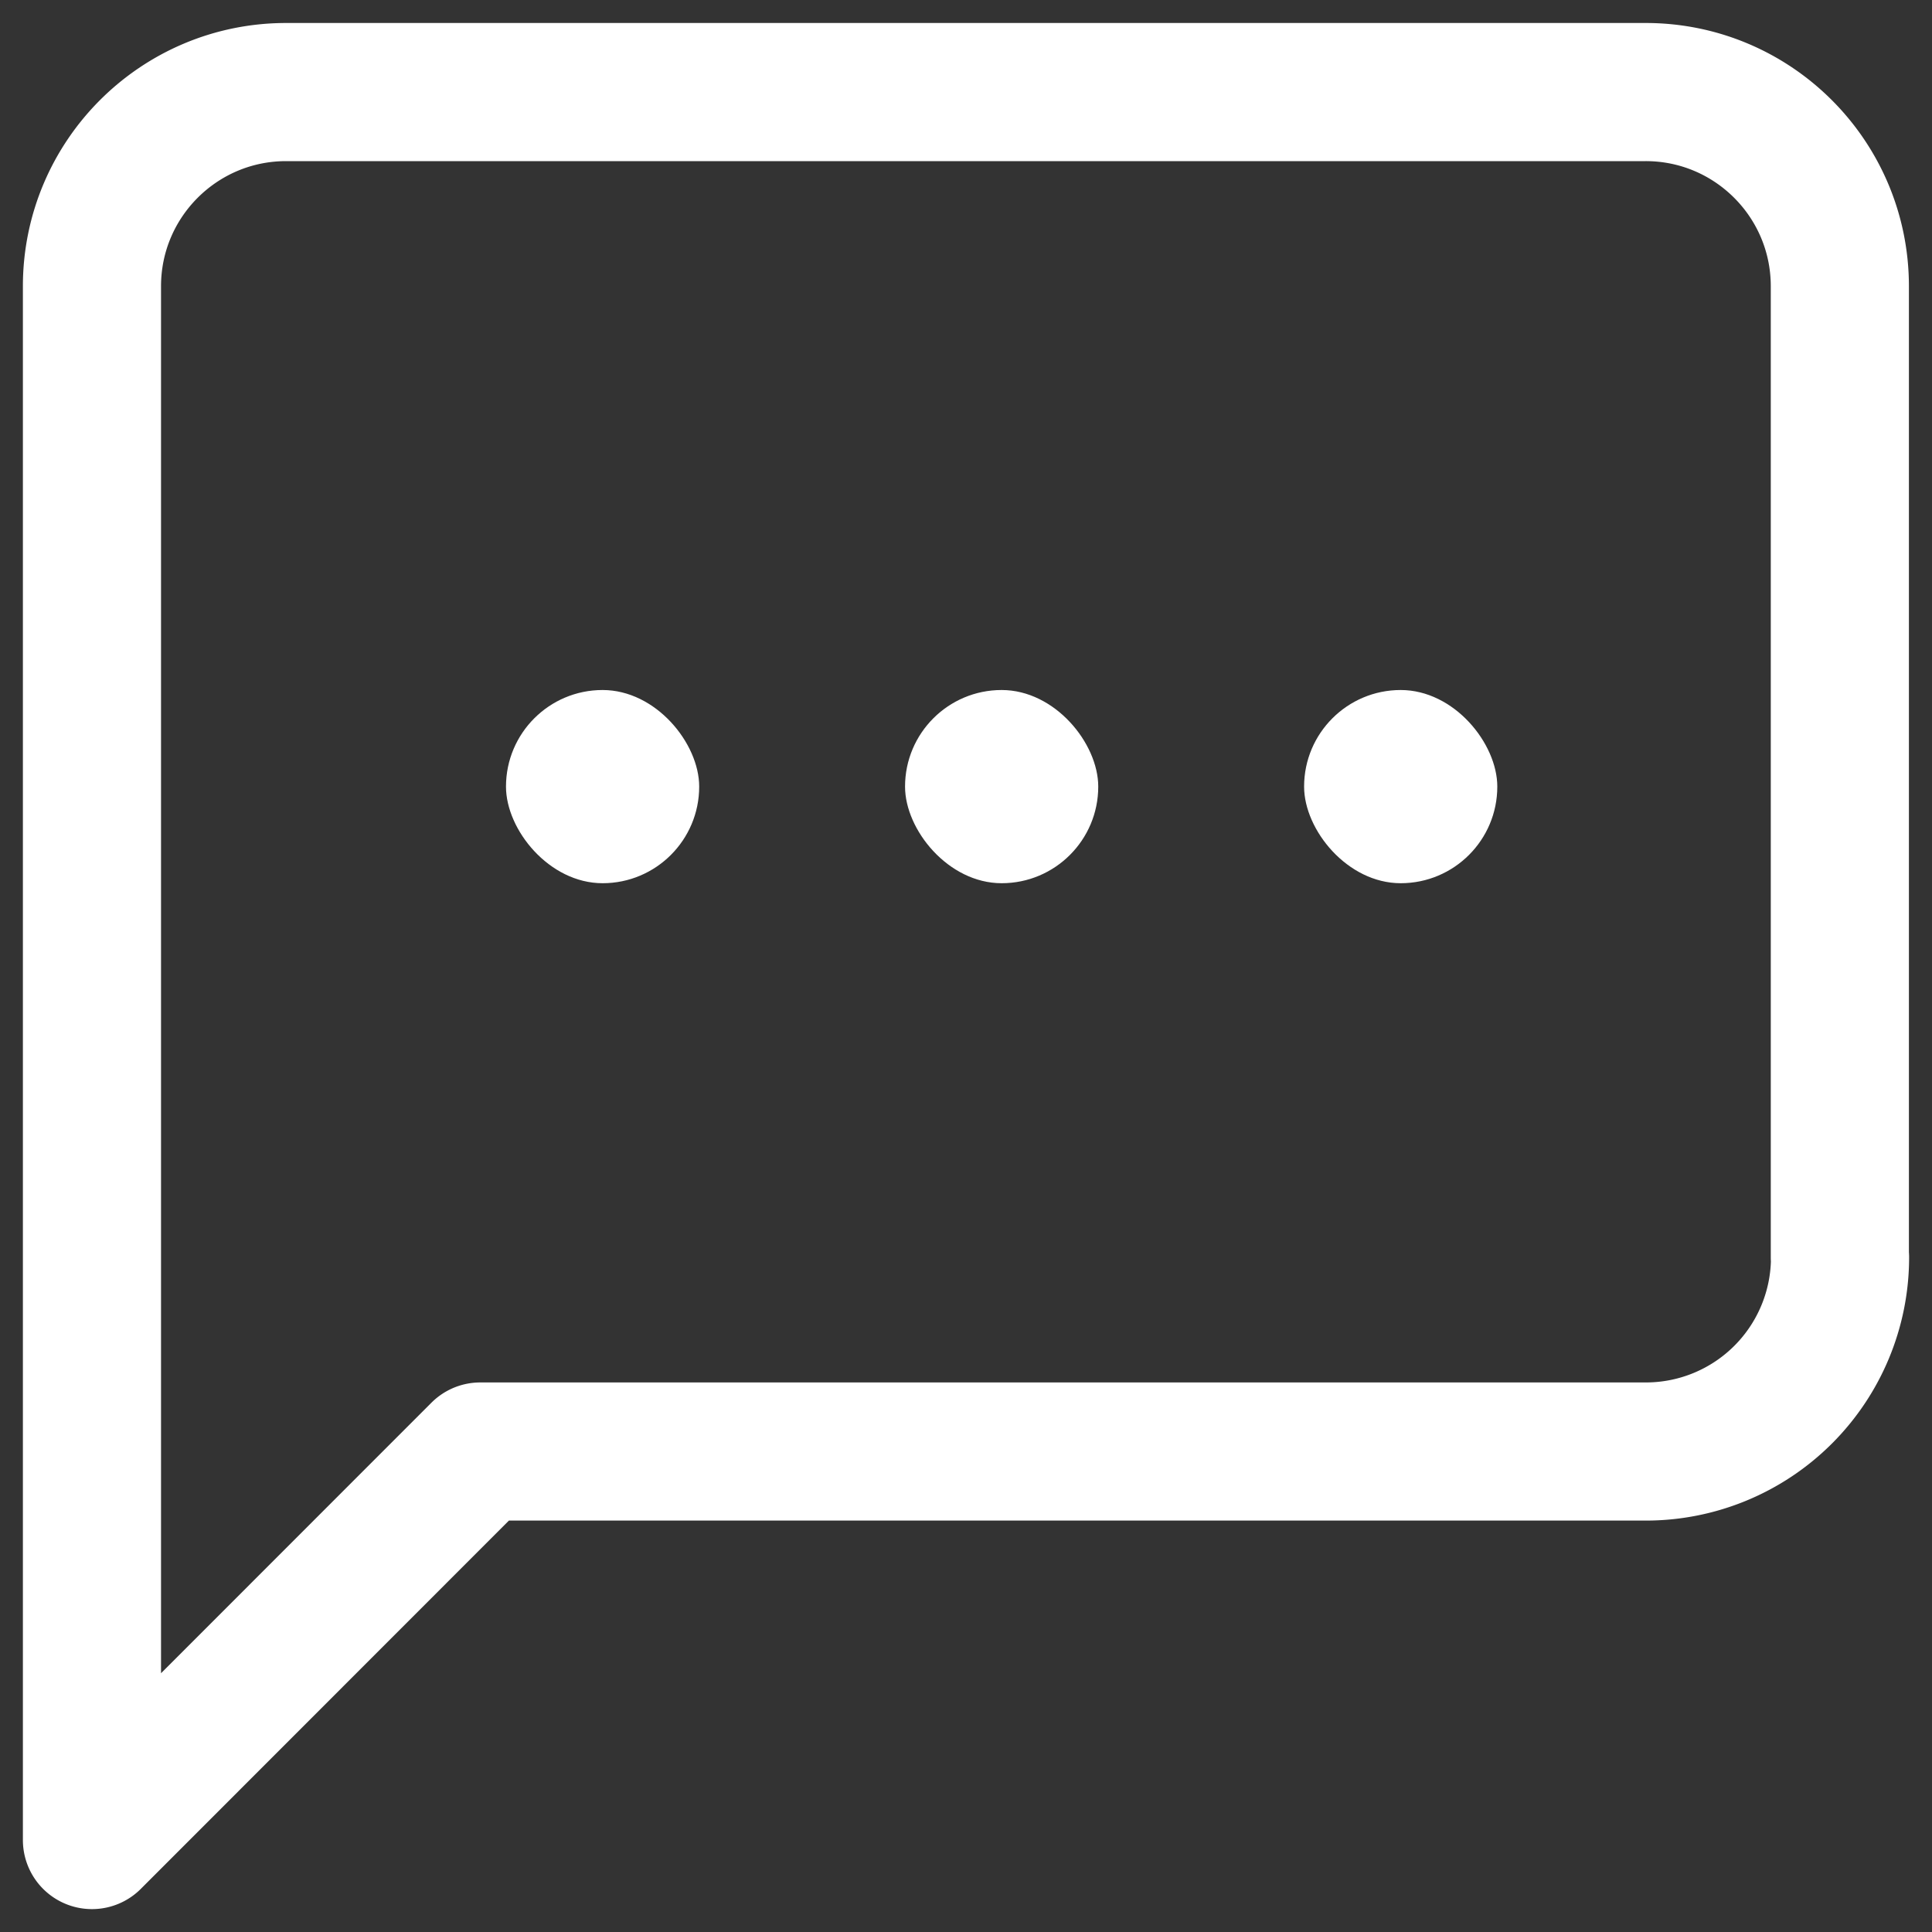
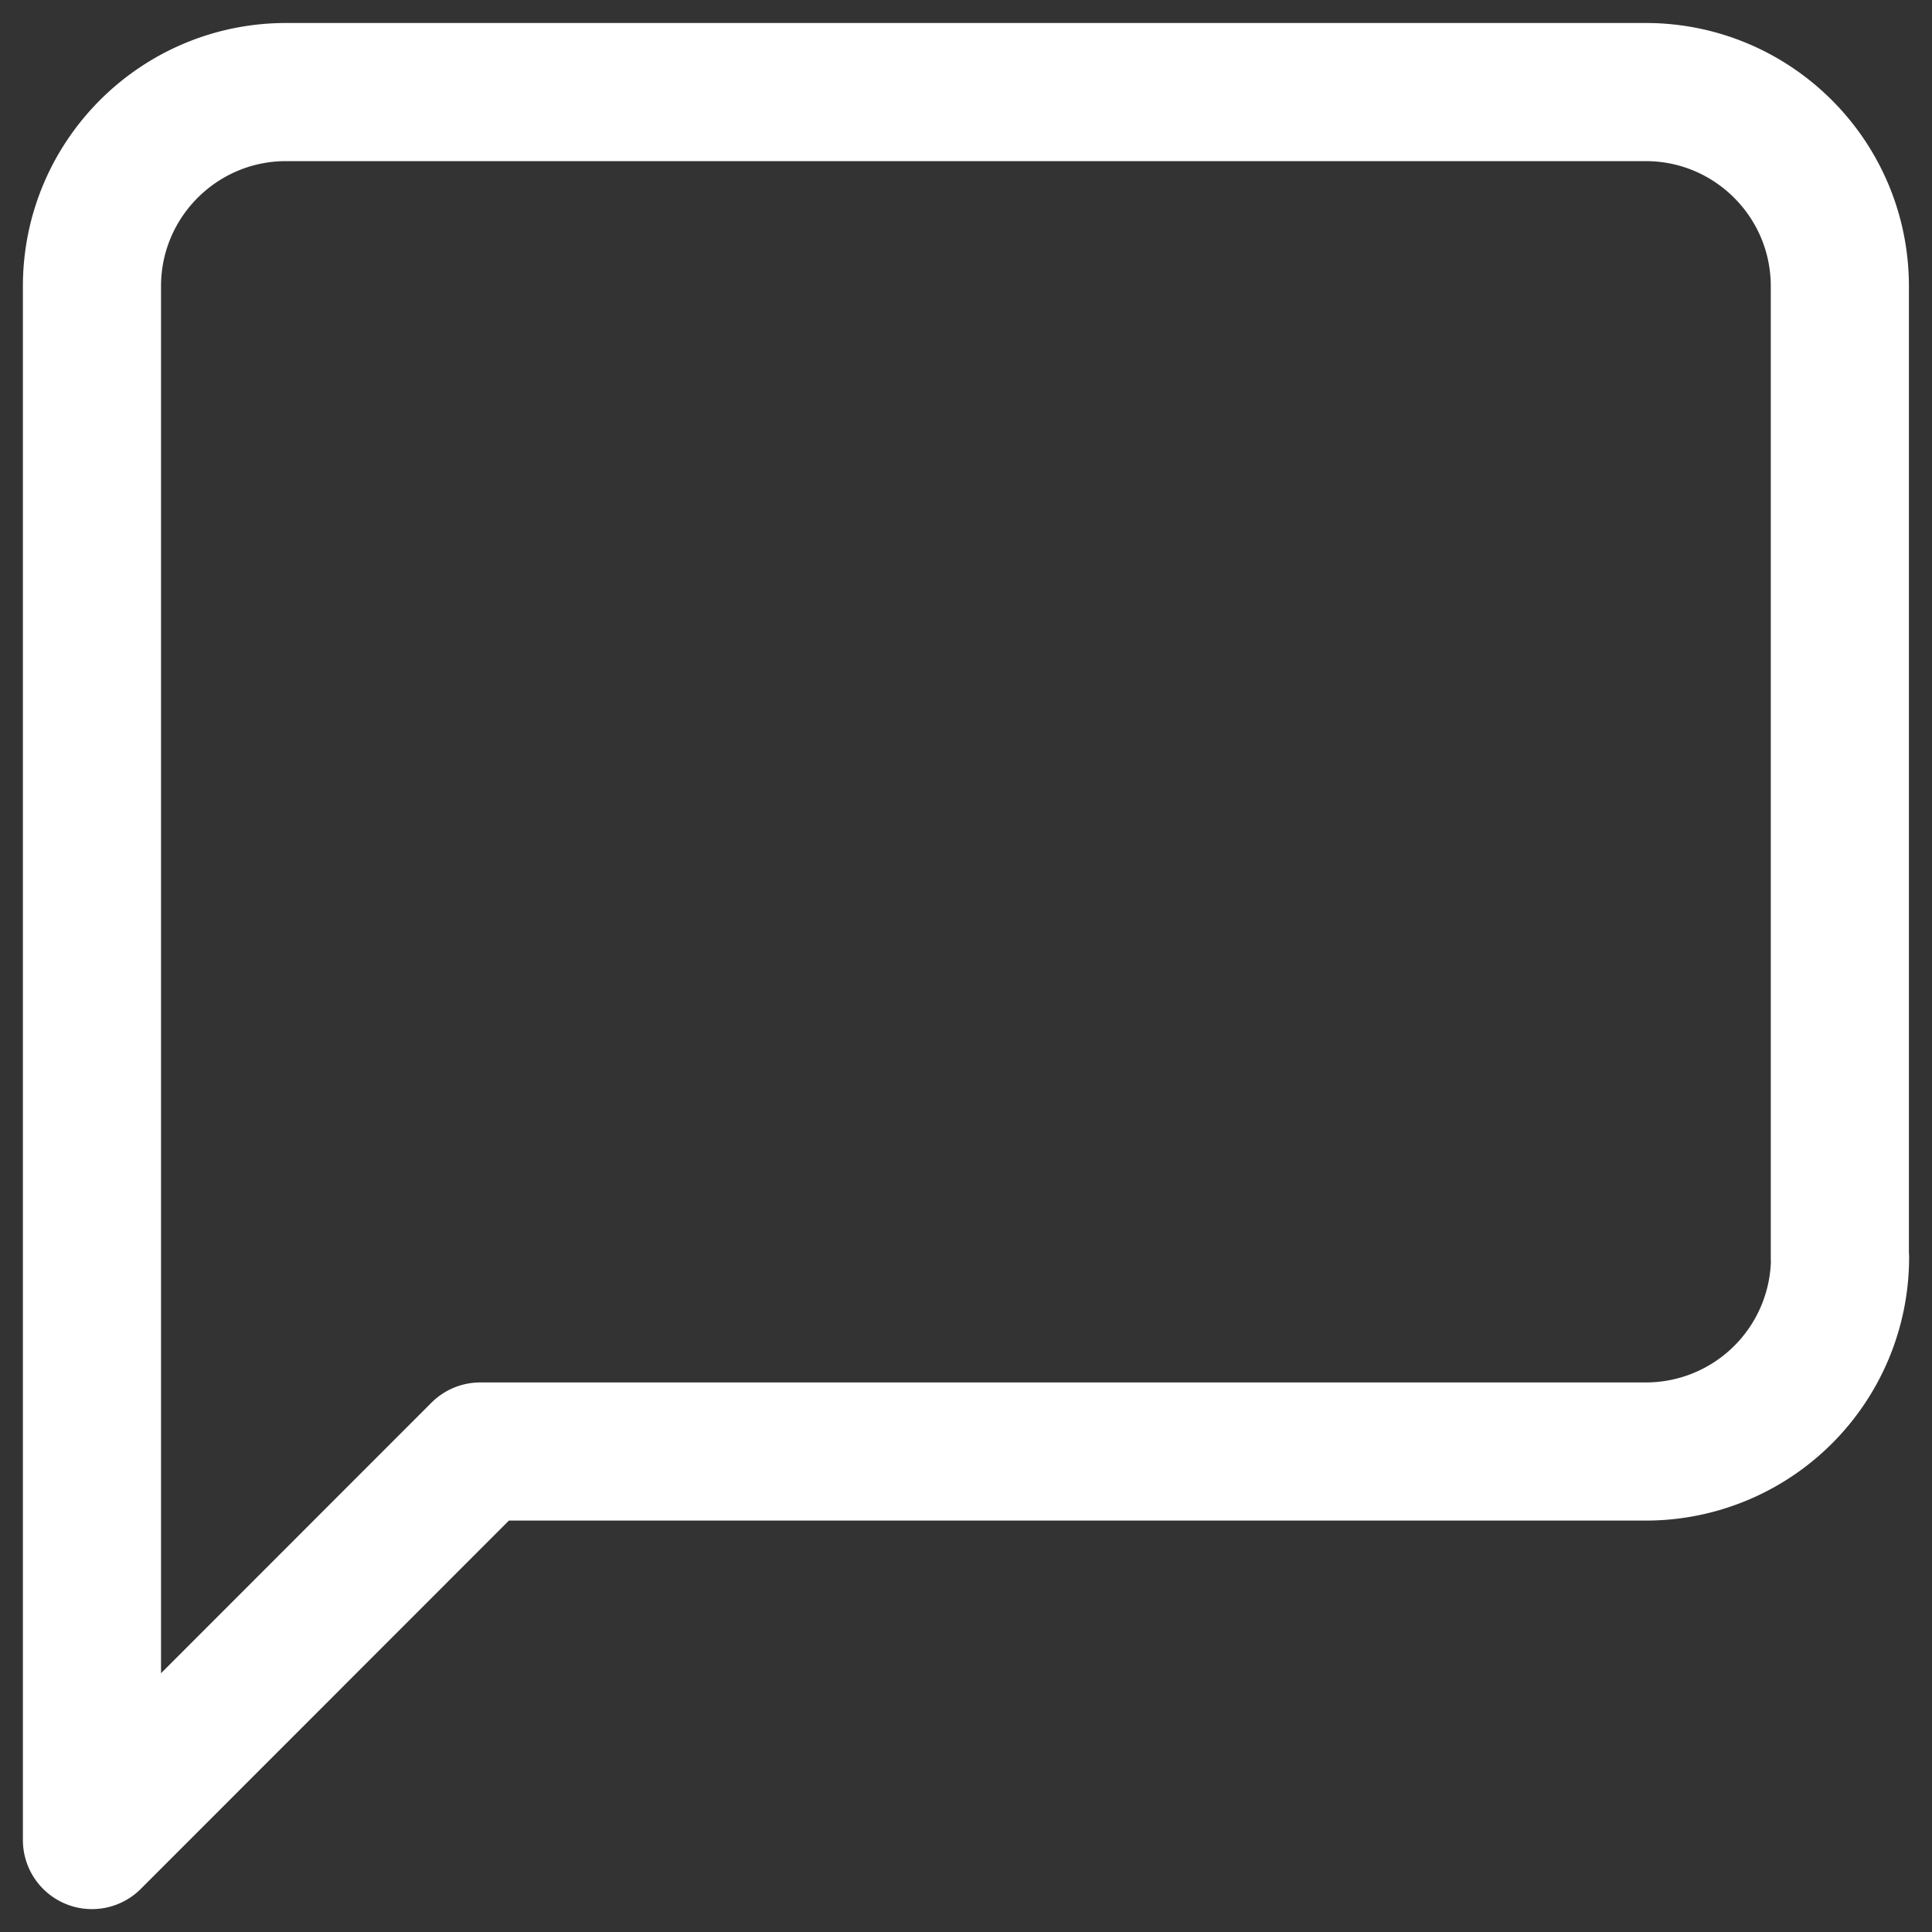
<svg xmlns="http://www.w3.org/2000/svg" width="20" height="20">
  <rect width="100%" height="100%" fill="#333333" stroke="none" />
  <g fill="none" fill-rule="evenodd">
    <path d="M0 0h20v20H0z" />
    <path d="M19.048 13.016a2.01 2.01 0 0 1-2.01 2.01H4.972l-4.02 4.022V2.963c0-1.11.9-2.01 2.01-2.01h14.074c1.11 0 2.01.9 2.01 2.01v10.053z" stroke="#FFF" stroke-width="1.43" stroke-linecap="round" stroke-linejoin="round" />
    <g transform="translate(5.238 7.143)" fill="#FFF" fill-rule="nonzero">
-       <rect width="2" height="2" rx="1" />
-       <rect x="4.131" width="2" height="2" rx="1" />
-       <rect x="8.262" width="2" height="2" rx="1" />
-     </g>
+       </g>
  </g>
</svg>